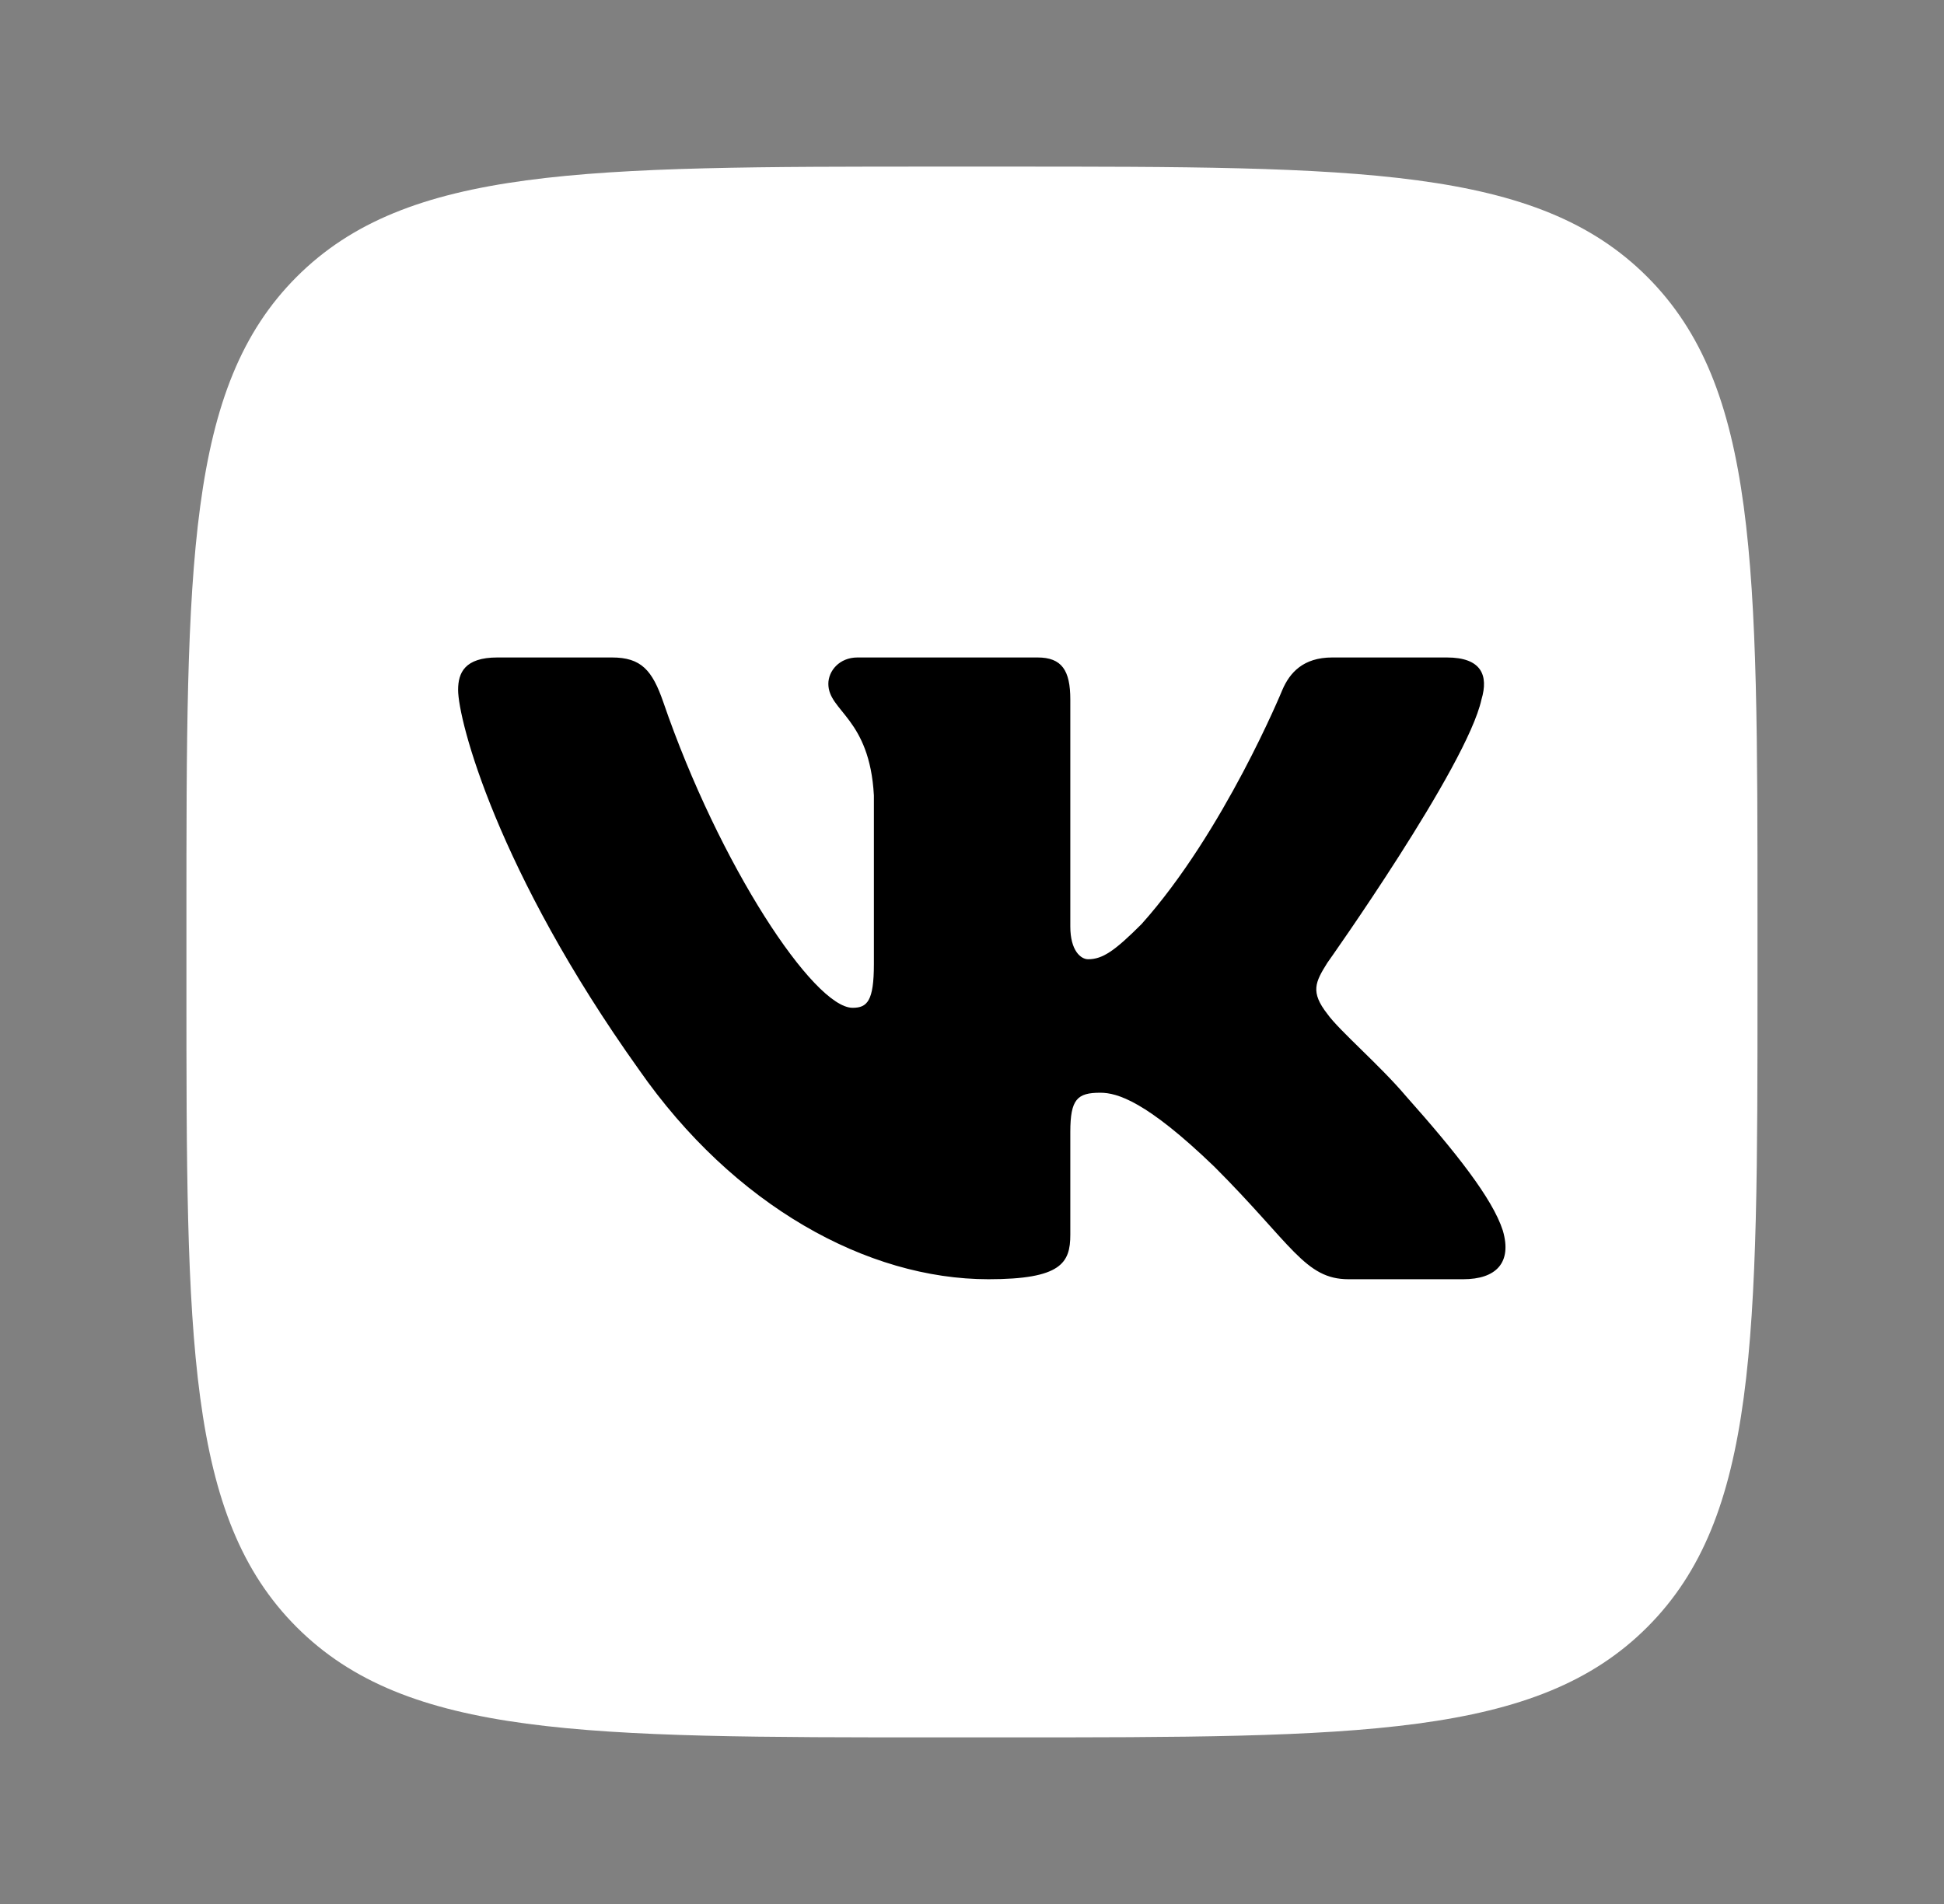
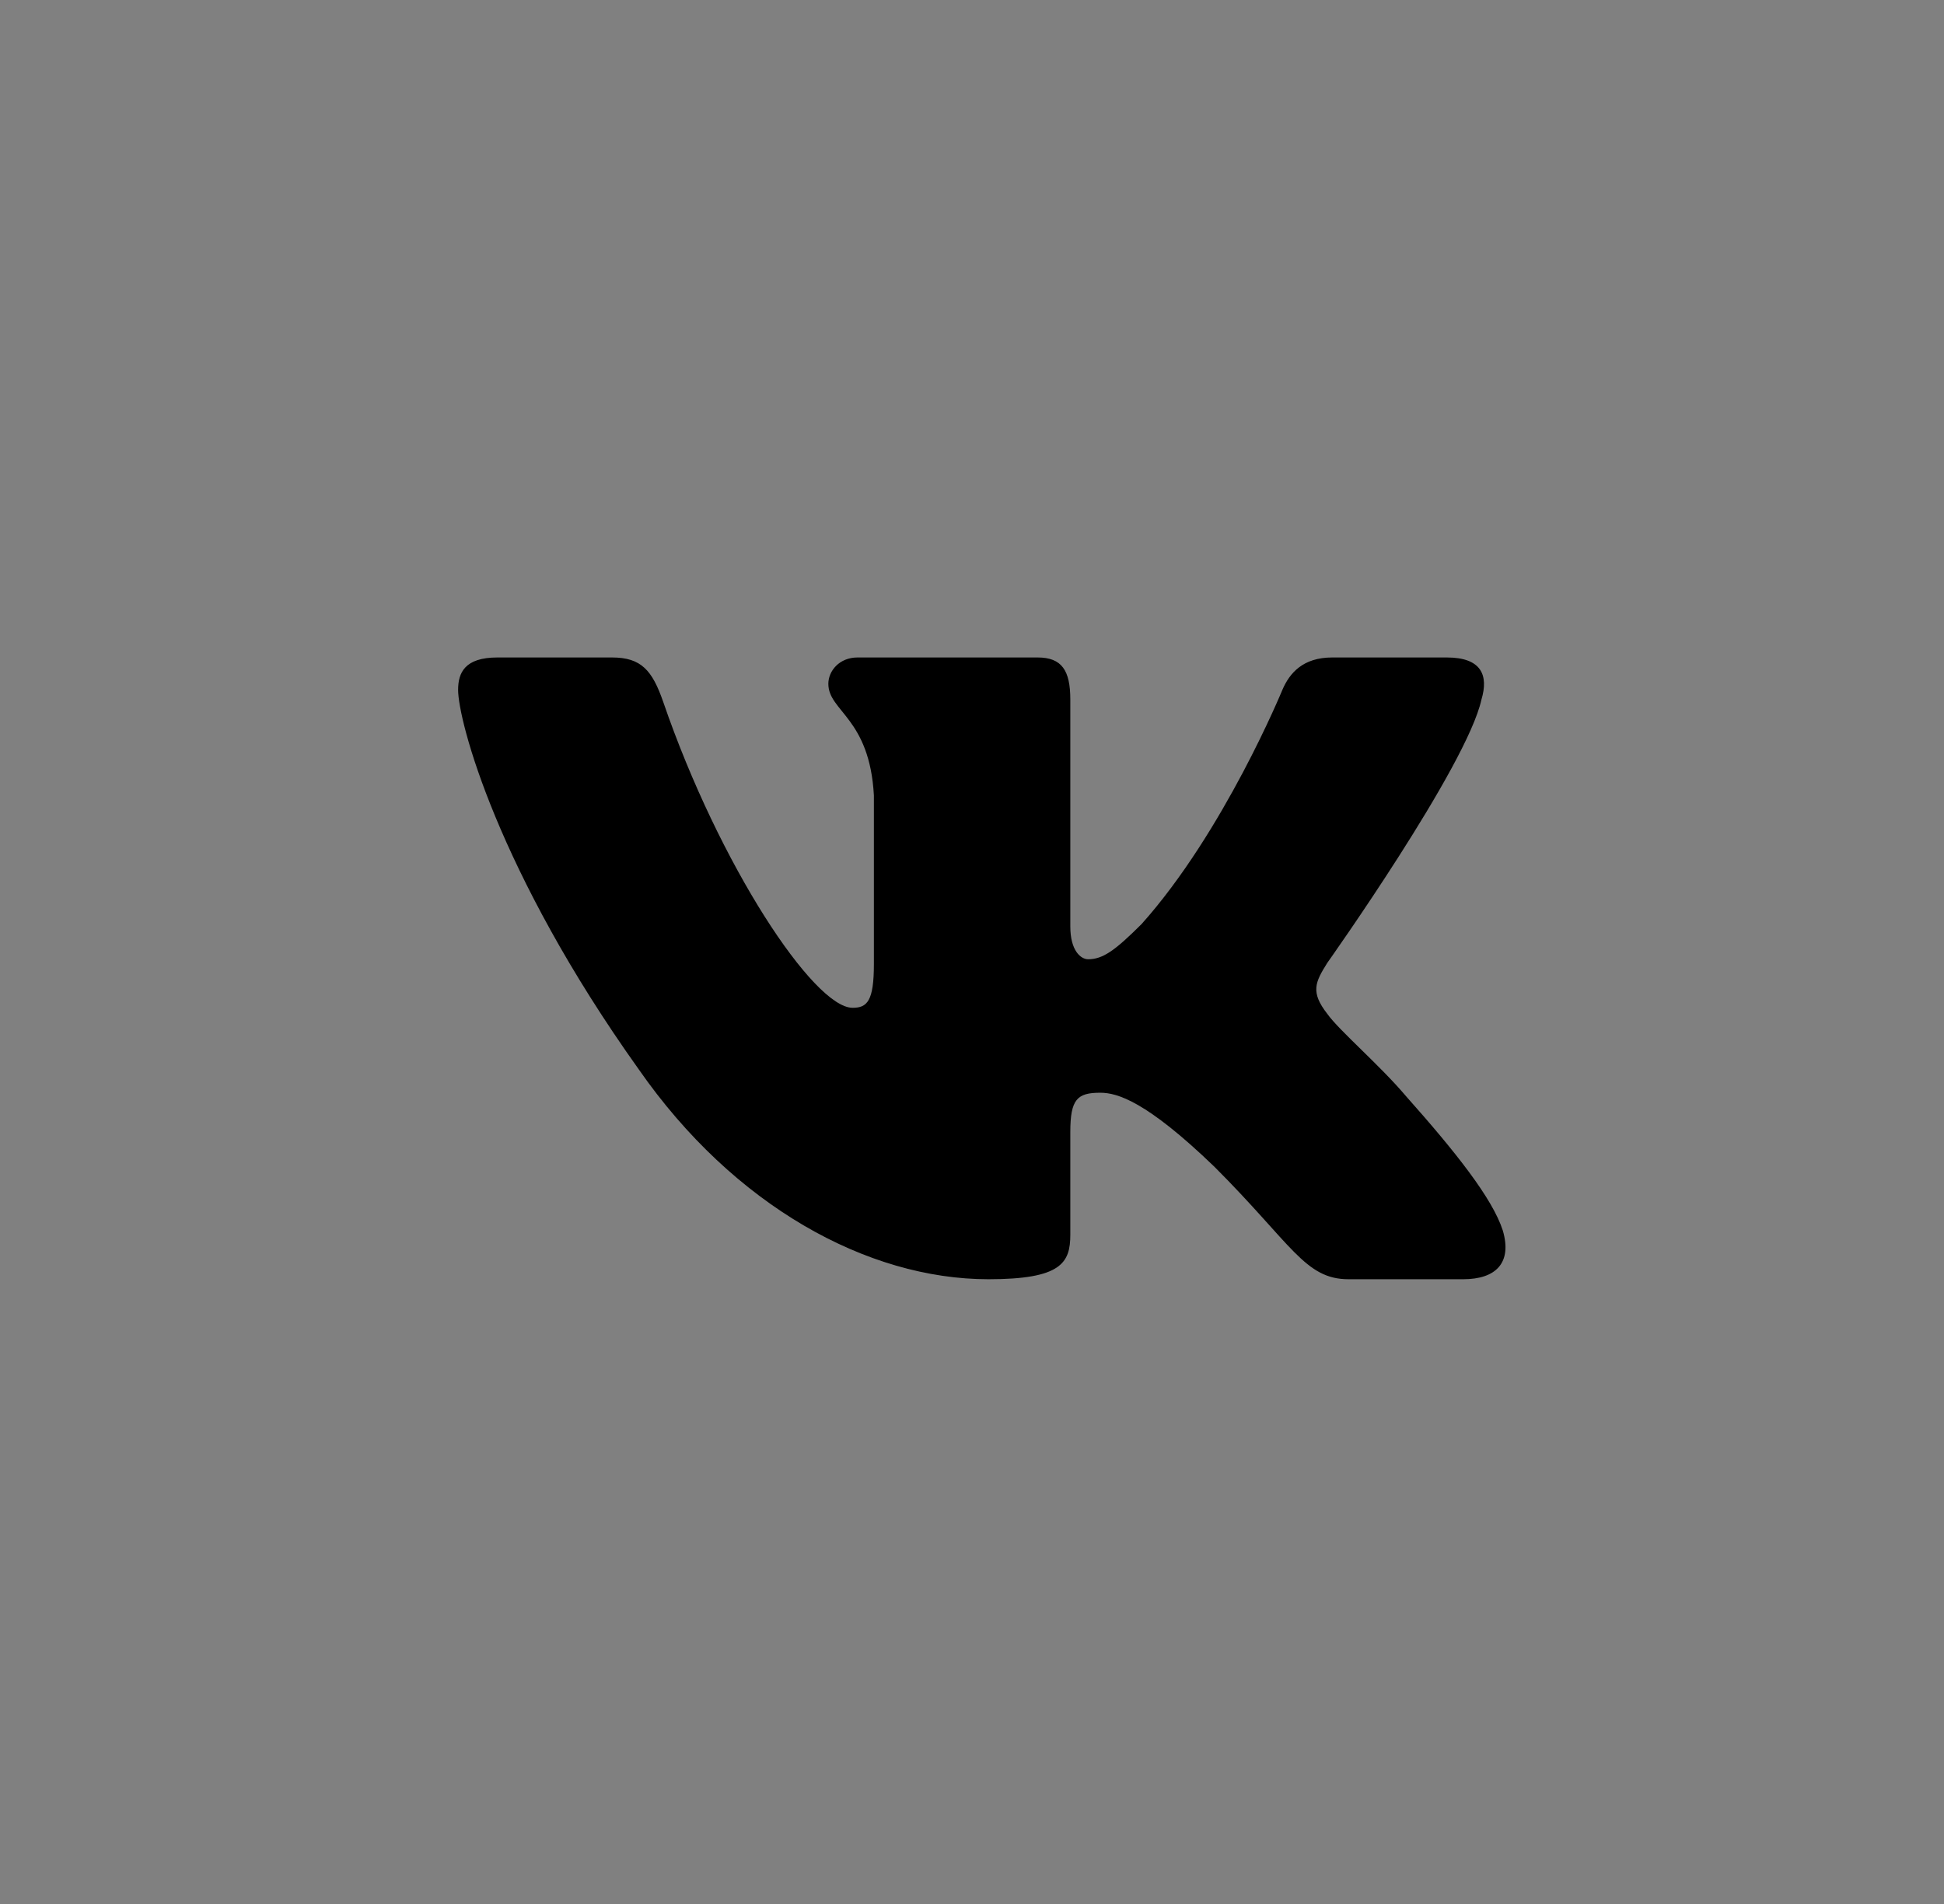
<svg xmlns="http://www.w3.org/2000/svg" width="49" height="48" viewBox="0 0 49 48" fill="none">
  <rect x="0" y="0" width="49" height="48" fill="#808080" stroke="none" />
-   <path d="M4.699 23.175C4.699 14.23 4.699 9.758 7.478 6.979C10.257 4.2 14.729 4.2 23.674 4.2H25.324C34.269 4.2 38.742 4.2 41.52 6.979C44.299 9.758 44.299 14.23 44.299 23.175V24.825C44.299 33.77 44.299 38.242 41.52 41.021C38.742 43.8 34.269 43.8 25.324 43.8H23.674C14.729 43.8 10.257 43.8 7.478 41.021C4.699 38.242 4.699 33.77 4.699 24.825L4.699 23.175Z" fill="white" style="fill:white;fill-opacity:1;" />
  <path fill-rule="evenodd" clip-rule="evenodd" d="M15.425 16.575H12.537C11.712 16.575 11.547 16.963 11.547 17.392C11.547 18.156 12.526 21.95 16.106 26.967C18.493 30.393 21.855 32.25 24.915 32.25C26.751 32.25 26.978 31.837 26.978 31.127V28.538C26.978 27.712 27.152 27.548 27.733 27.548C28.162 27.548 28.896 27.762 30.61 29.414C32.568 31.372 32.891 32.25 33.992 32.25H36.88C37.706 32.25 38.118 31.837 37.88 31.023C37.62 30.212 36.685 29.035 35.444 27.64C34.771 26.844 33.761 25.988 33.455 25.559C33.027 25.009 33.149 24.764 33.455 24.275C33.455 24.275 36.974 19.319 37.341 17.636C37.525 17.024 37.341 16.575 36.468 16.575H33.58C32.845 16.575 32.507 16.963 32.323 17.392C32.323 17.392 30.854 20.971 28.774 23.296C28.1 23.969 27.794 24.183 27.427 24.183C27.244 24.183 26.978 23.969 26.978 23.357V17.636C26.978 16.902 26.765 16.575 26.153 16.575H21.614C21.155 16.575 20.879 16.916 20.879 17.239C20.879 17.935 21.92 18.095 22.027 20.053V24.305C22.027 25.238 21.858 25.407 21.491 25.407C20.512 25.407 18.131 21.811 16.718 17.698C16.441 16.898 16.163 16.575 15.425 16.575Z" fill="#14102D" style="fill:#14102D;fill:color(display-p3 0.078 0.063 0.176);fill-opacity:1;" />
</svg>